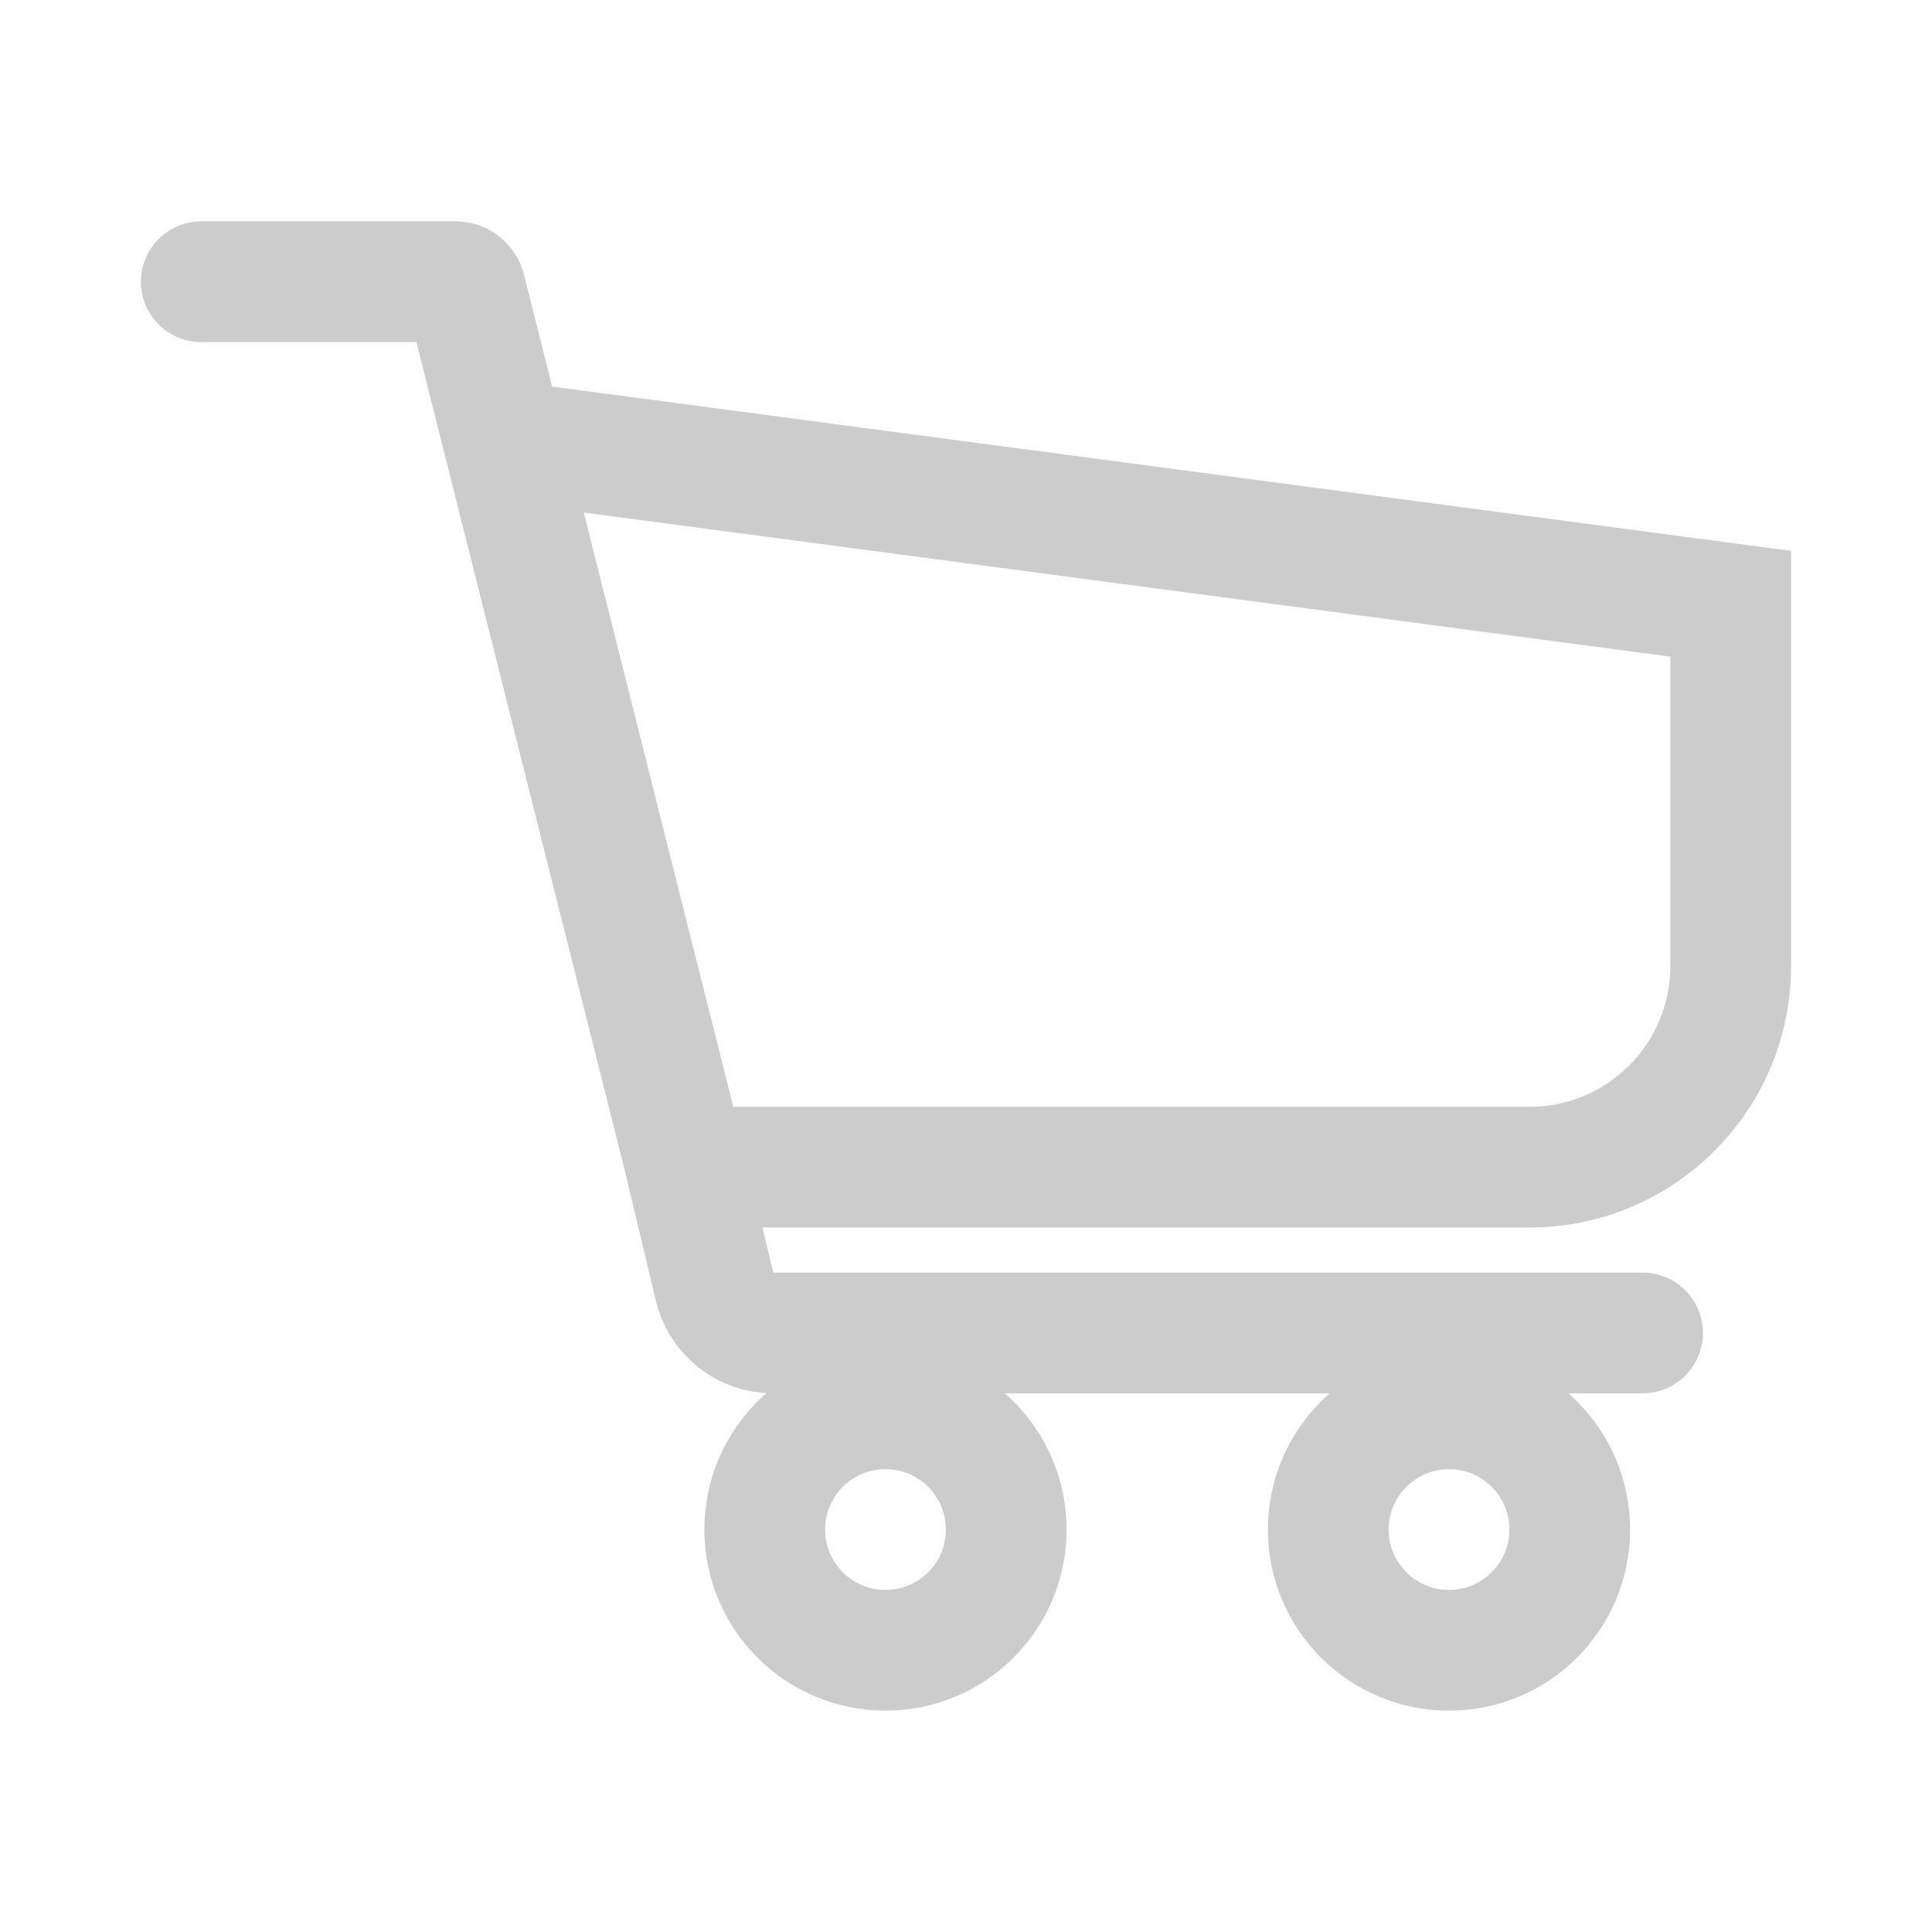
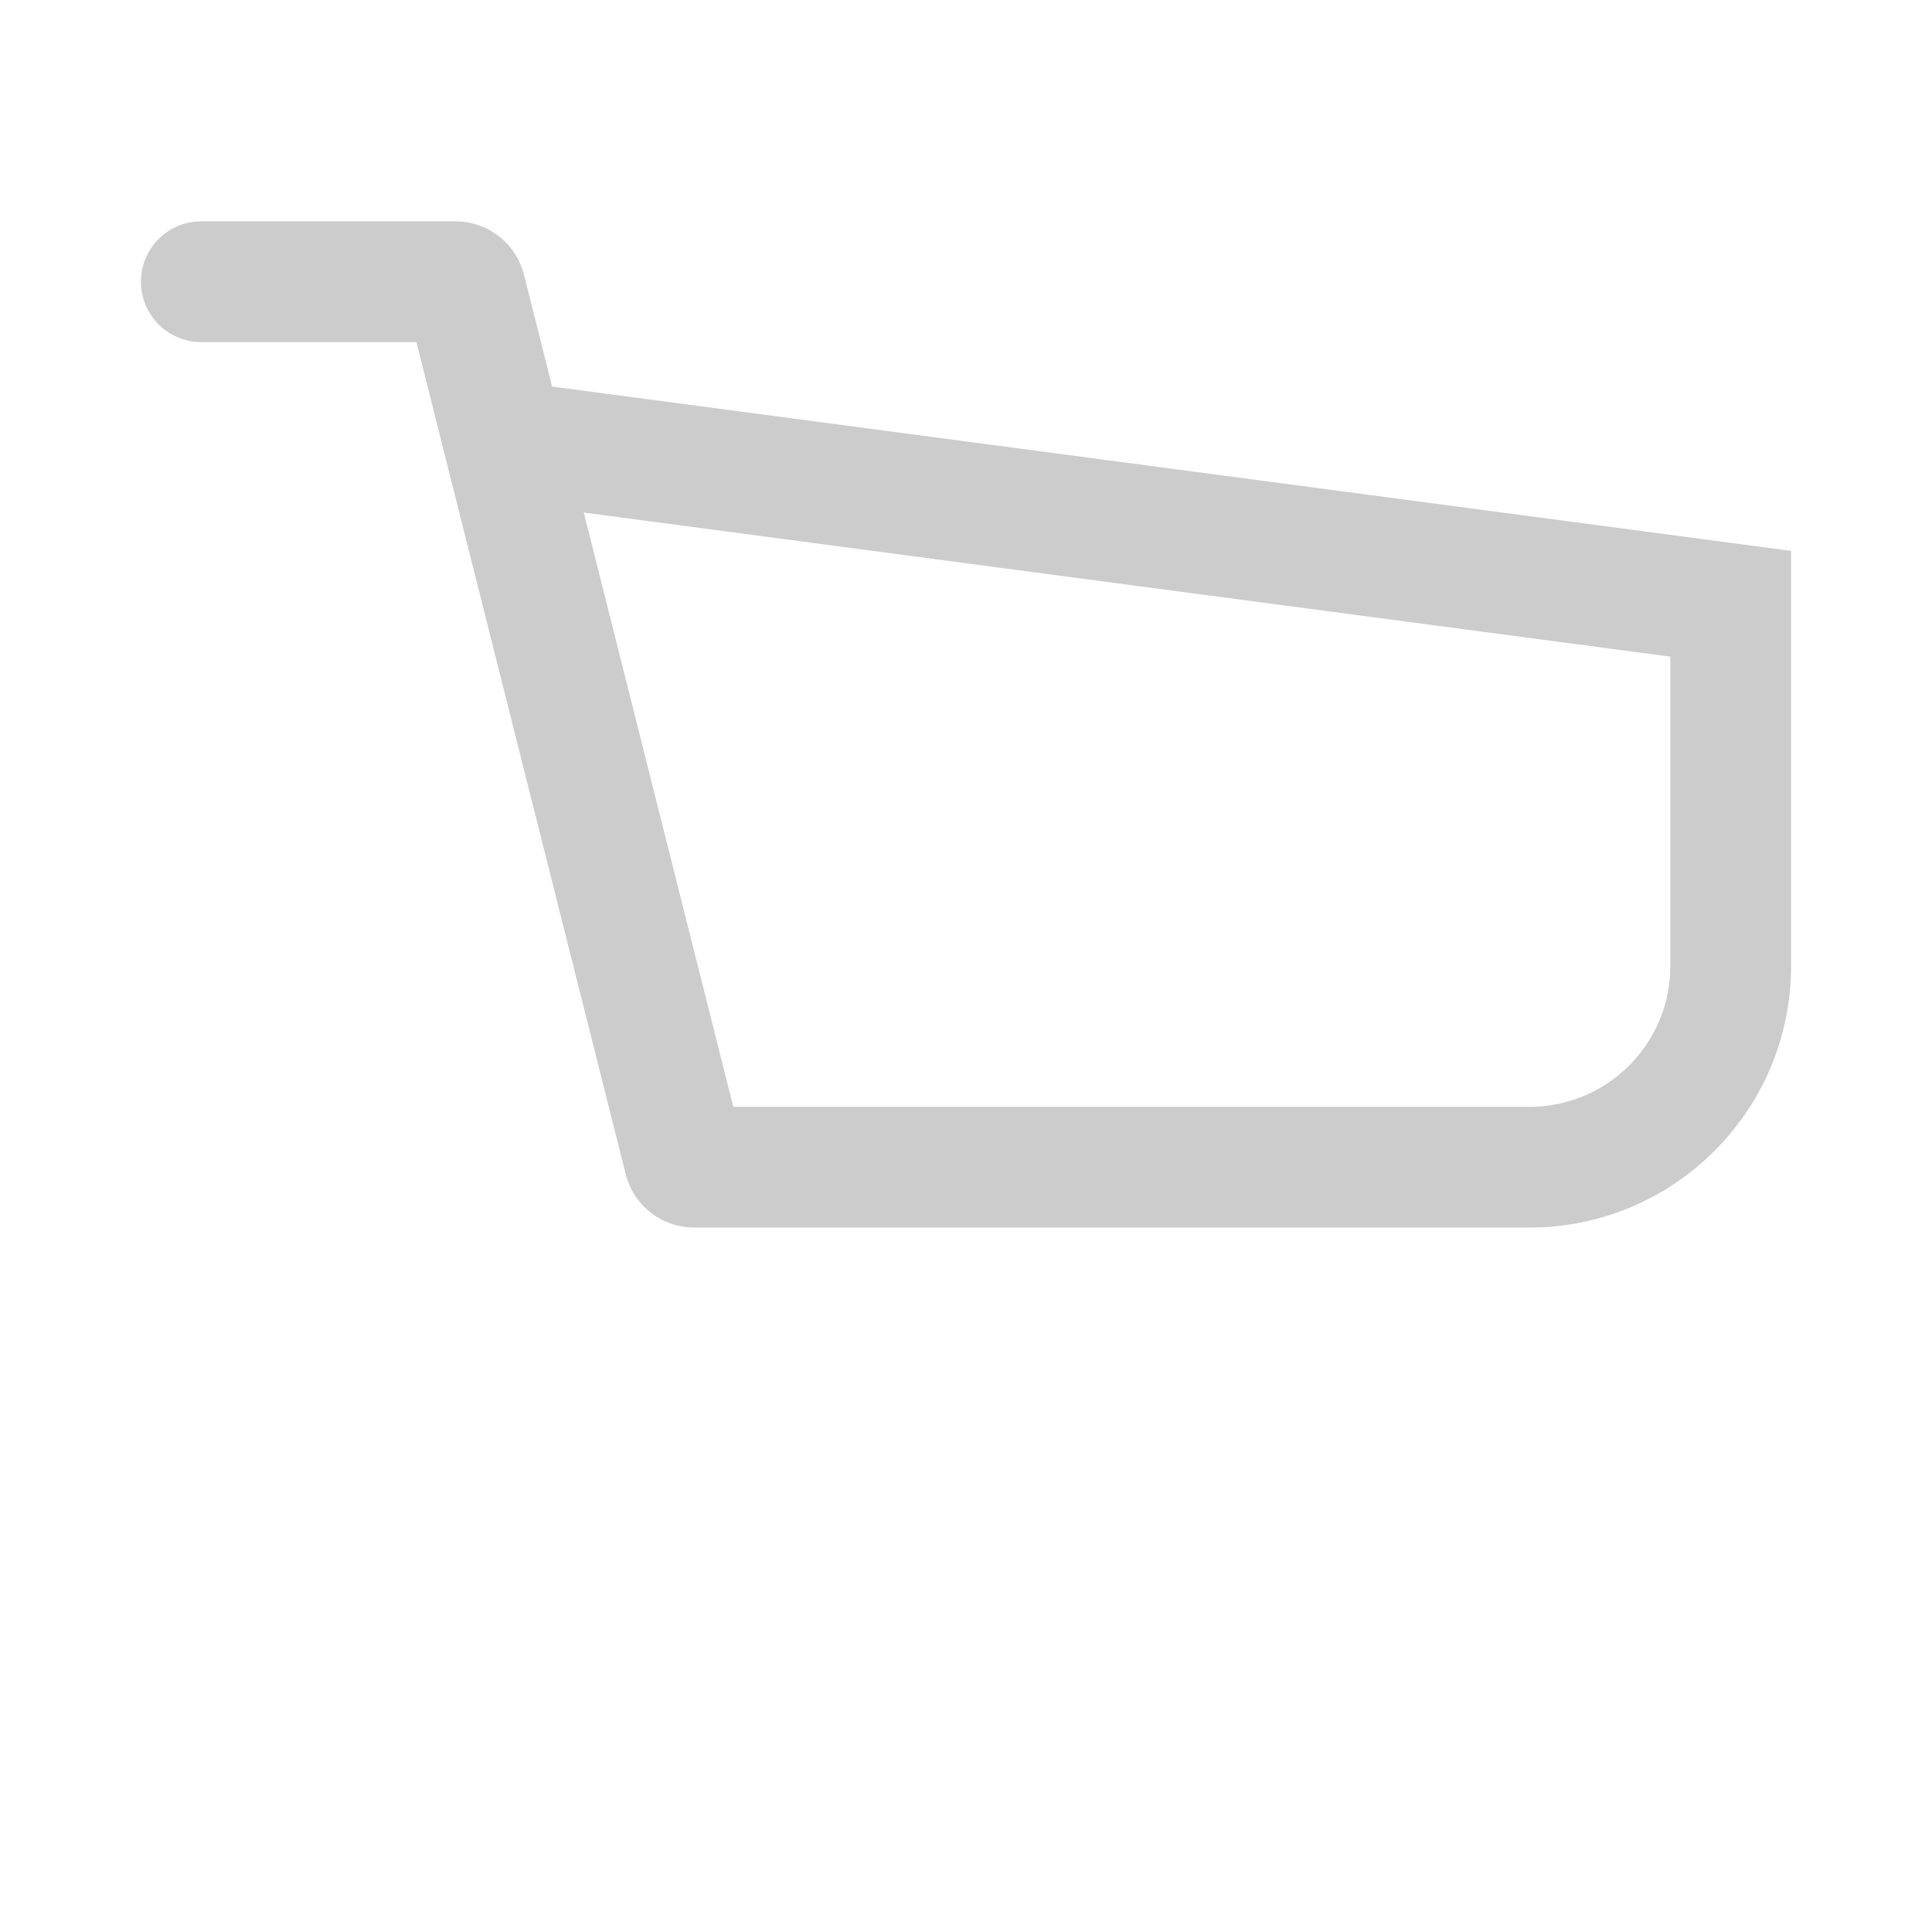
<svg xmlns="http://www.w3.org/2000/svg" width="16" height="16" viewBox="0 0 16 16" fill="none">
-   <path d="M7.333 13.667C7.886 13.667 8.333 13.219 8.333 12.667C8.333 12.115 7.886 11.667 7.333 11.667C6.781 11.667 6.333 12.115 6.333 12.667C6.333 13.219 6.781 13.667 7.333 13.667Z" stroke="#CCCCCC" stroke-linecap="round" />
-   <path d="M12 13.667C12.552 13.667 13 13.219 13 12.667C13 12.115 12.552 11.667 12 11.667C11.448 11.667 11 12.115 11 12.667C11 13.219 11.448 13.667 12 13.667Z" stroke="#CCCCCC" stroke-linecap="round" />
  <path d="M1.667 2.333H3.773C3.809 2.333 3.841 2.356 3.853 2.391L5.667 9.603C5.676 9.641 5.711 9.667 5.75 9.666H12.667C13.587 9.666 14.333 8.92 14.333 8V5L4.273 3.666" stroke="#CCCCCC" stroke-linecap="round" />
-   <path d="M5.667 9.604L5.917 10.653C5.97 10.88 6.171 11.039 6.403 11.039H13.603" stroke="#CCCCCC" stroke-linecap="round" />
</svg>